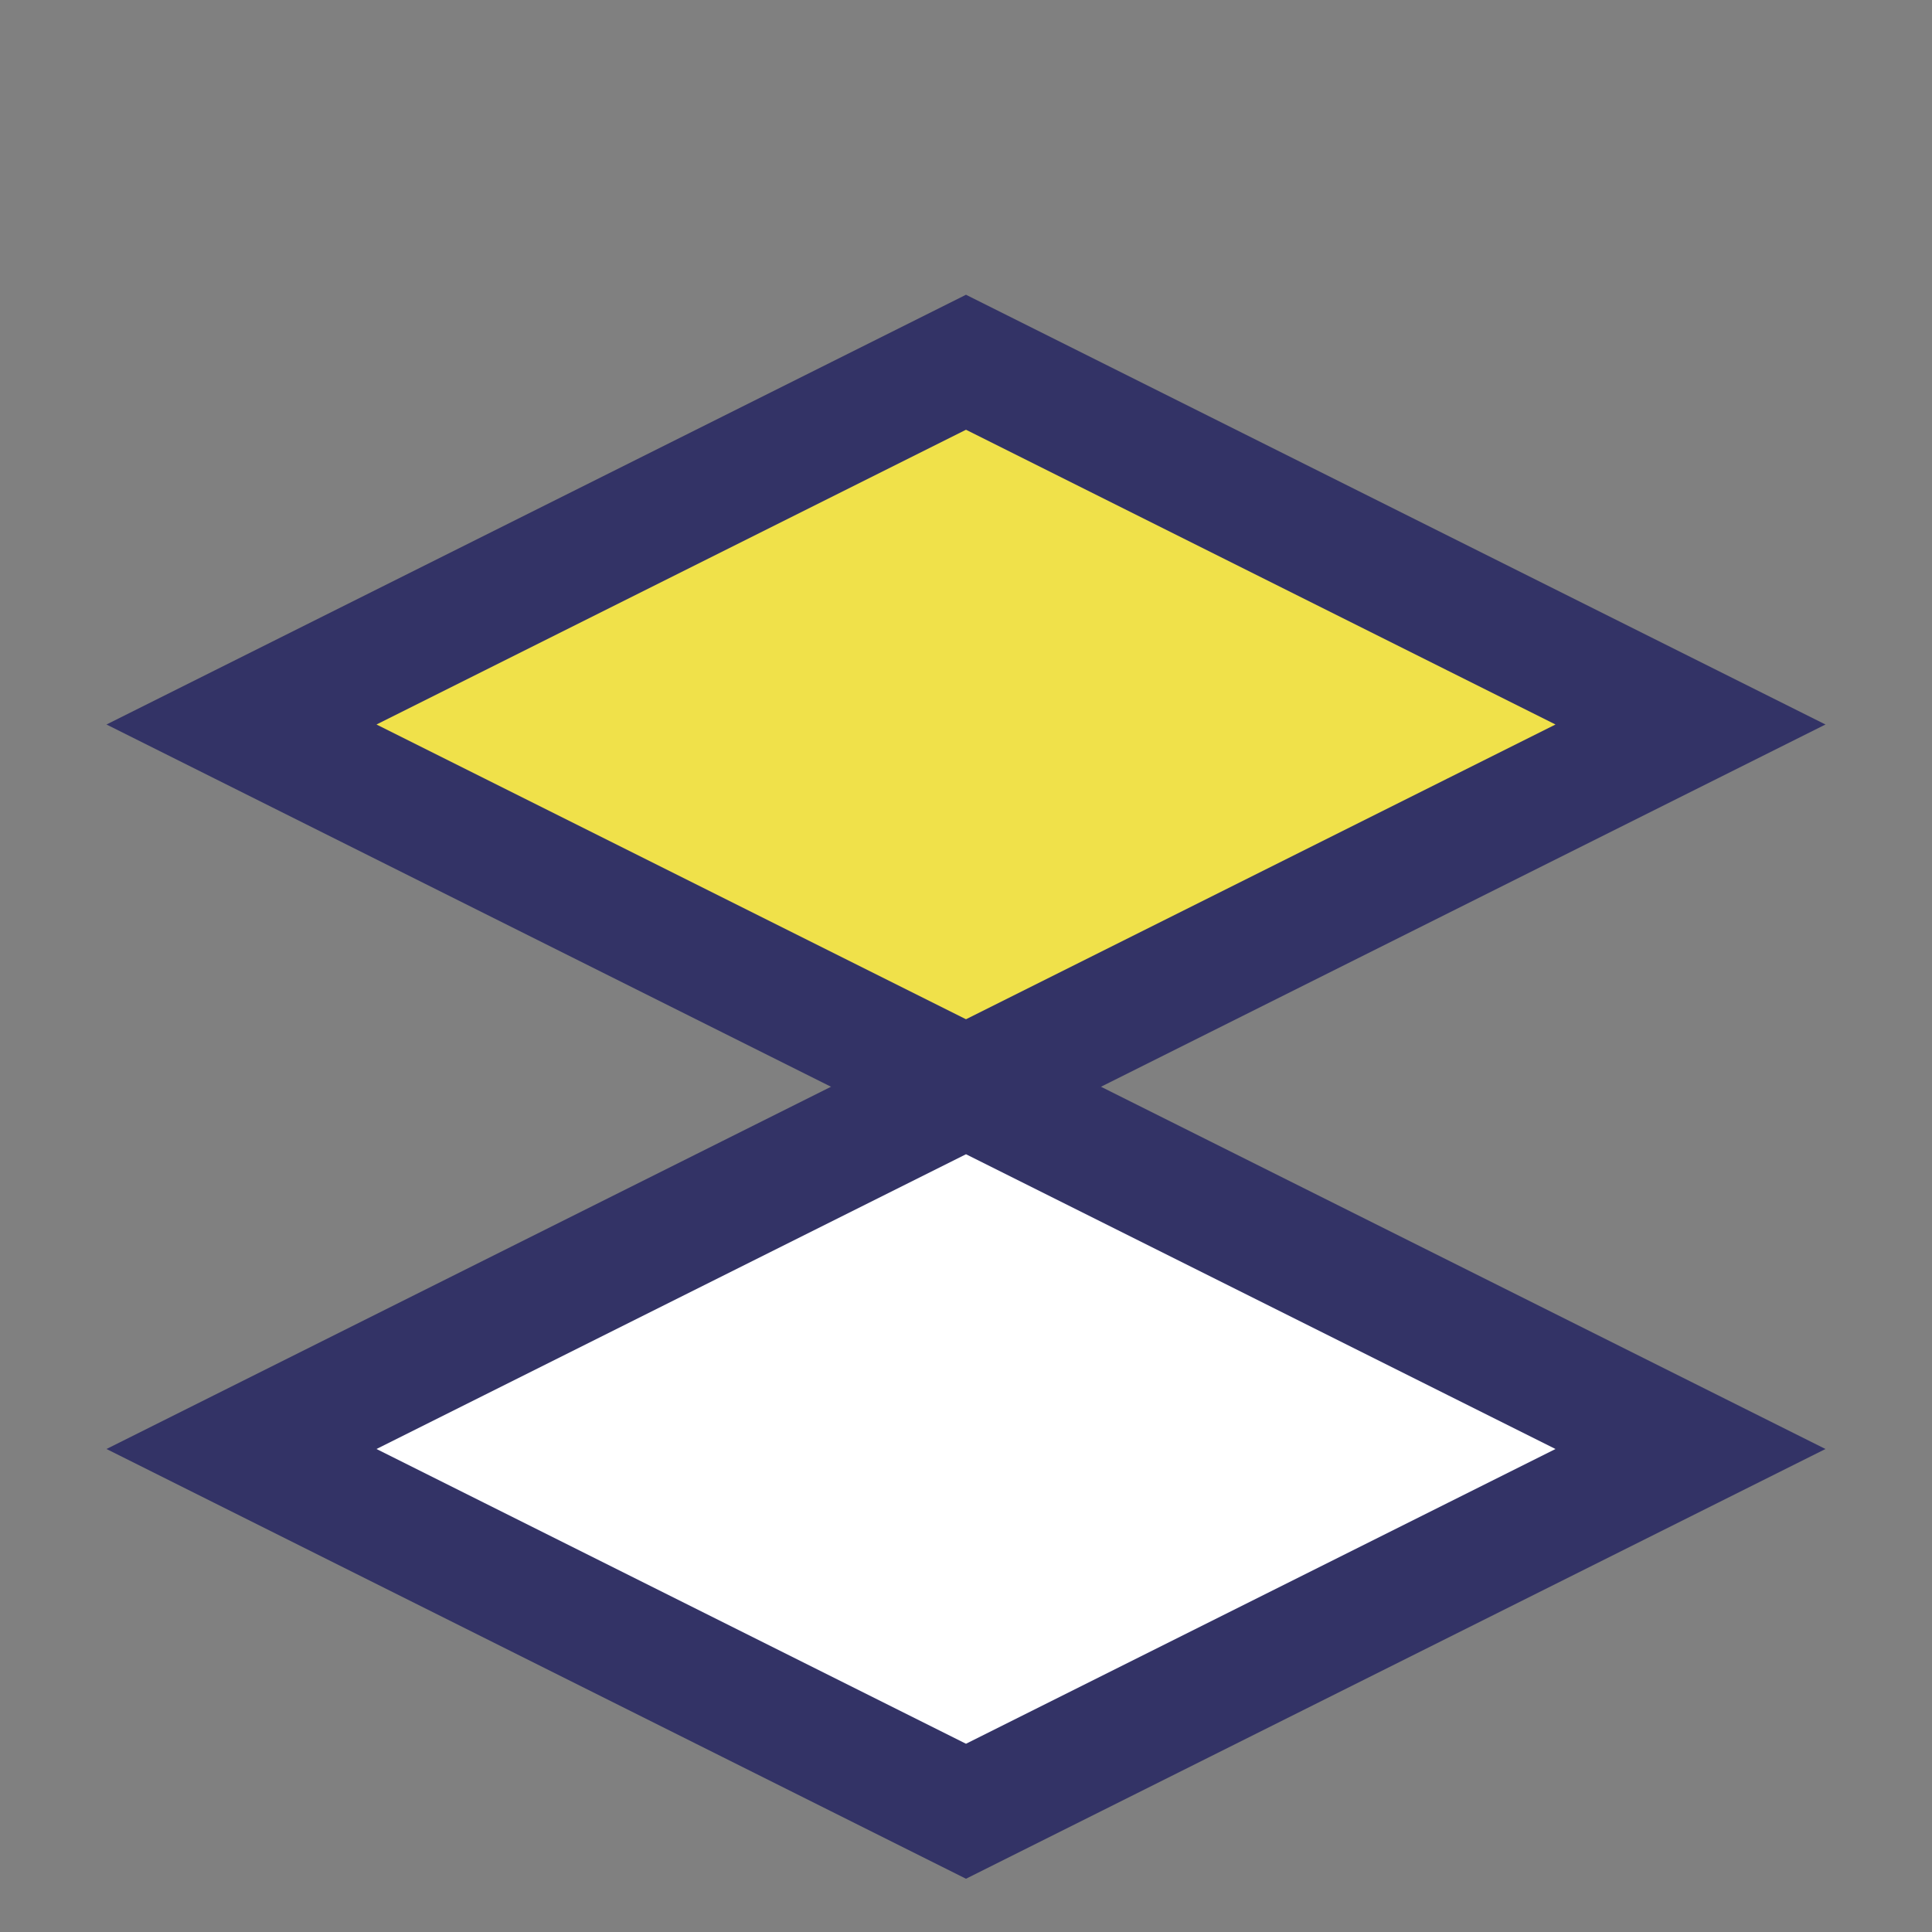
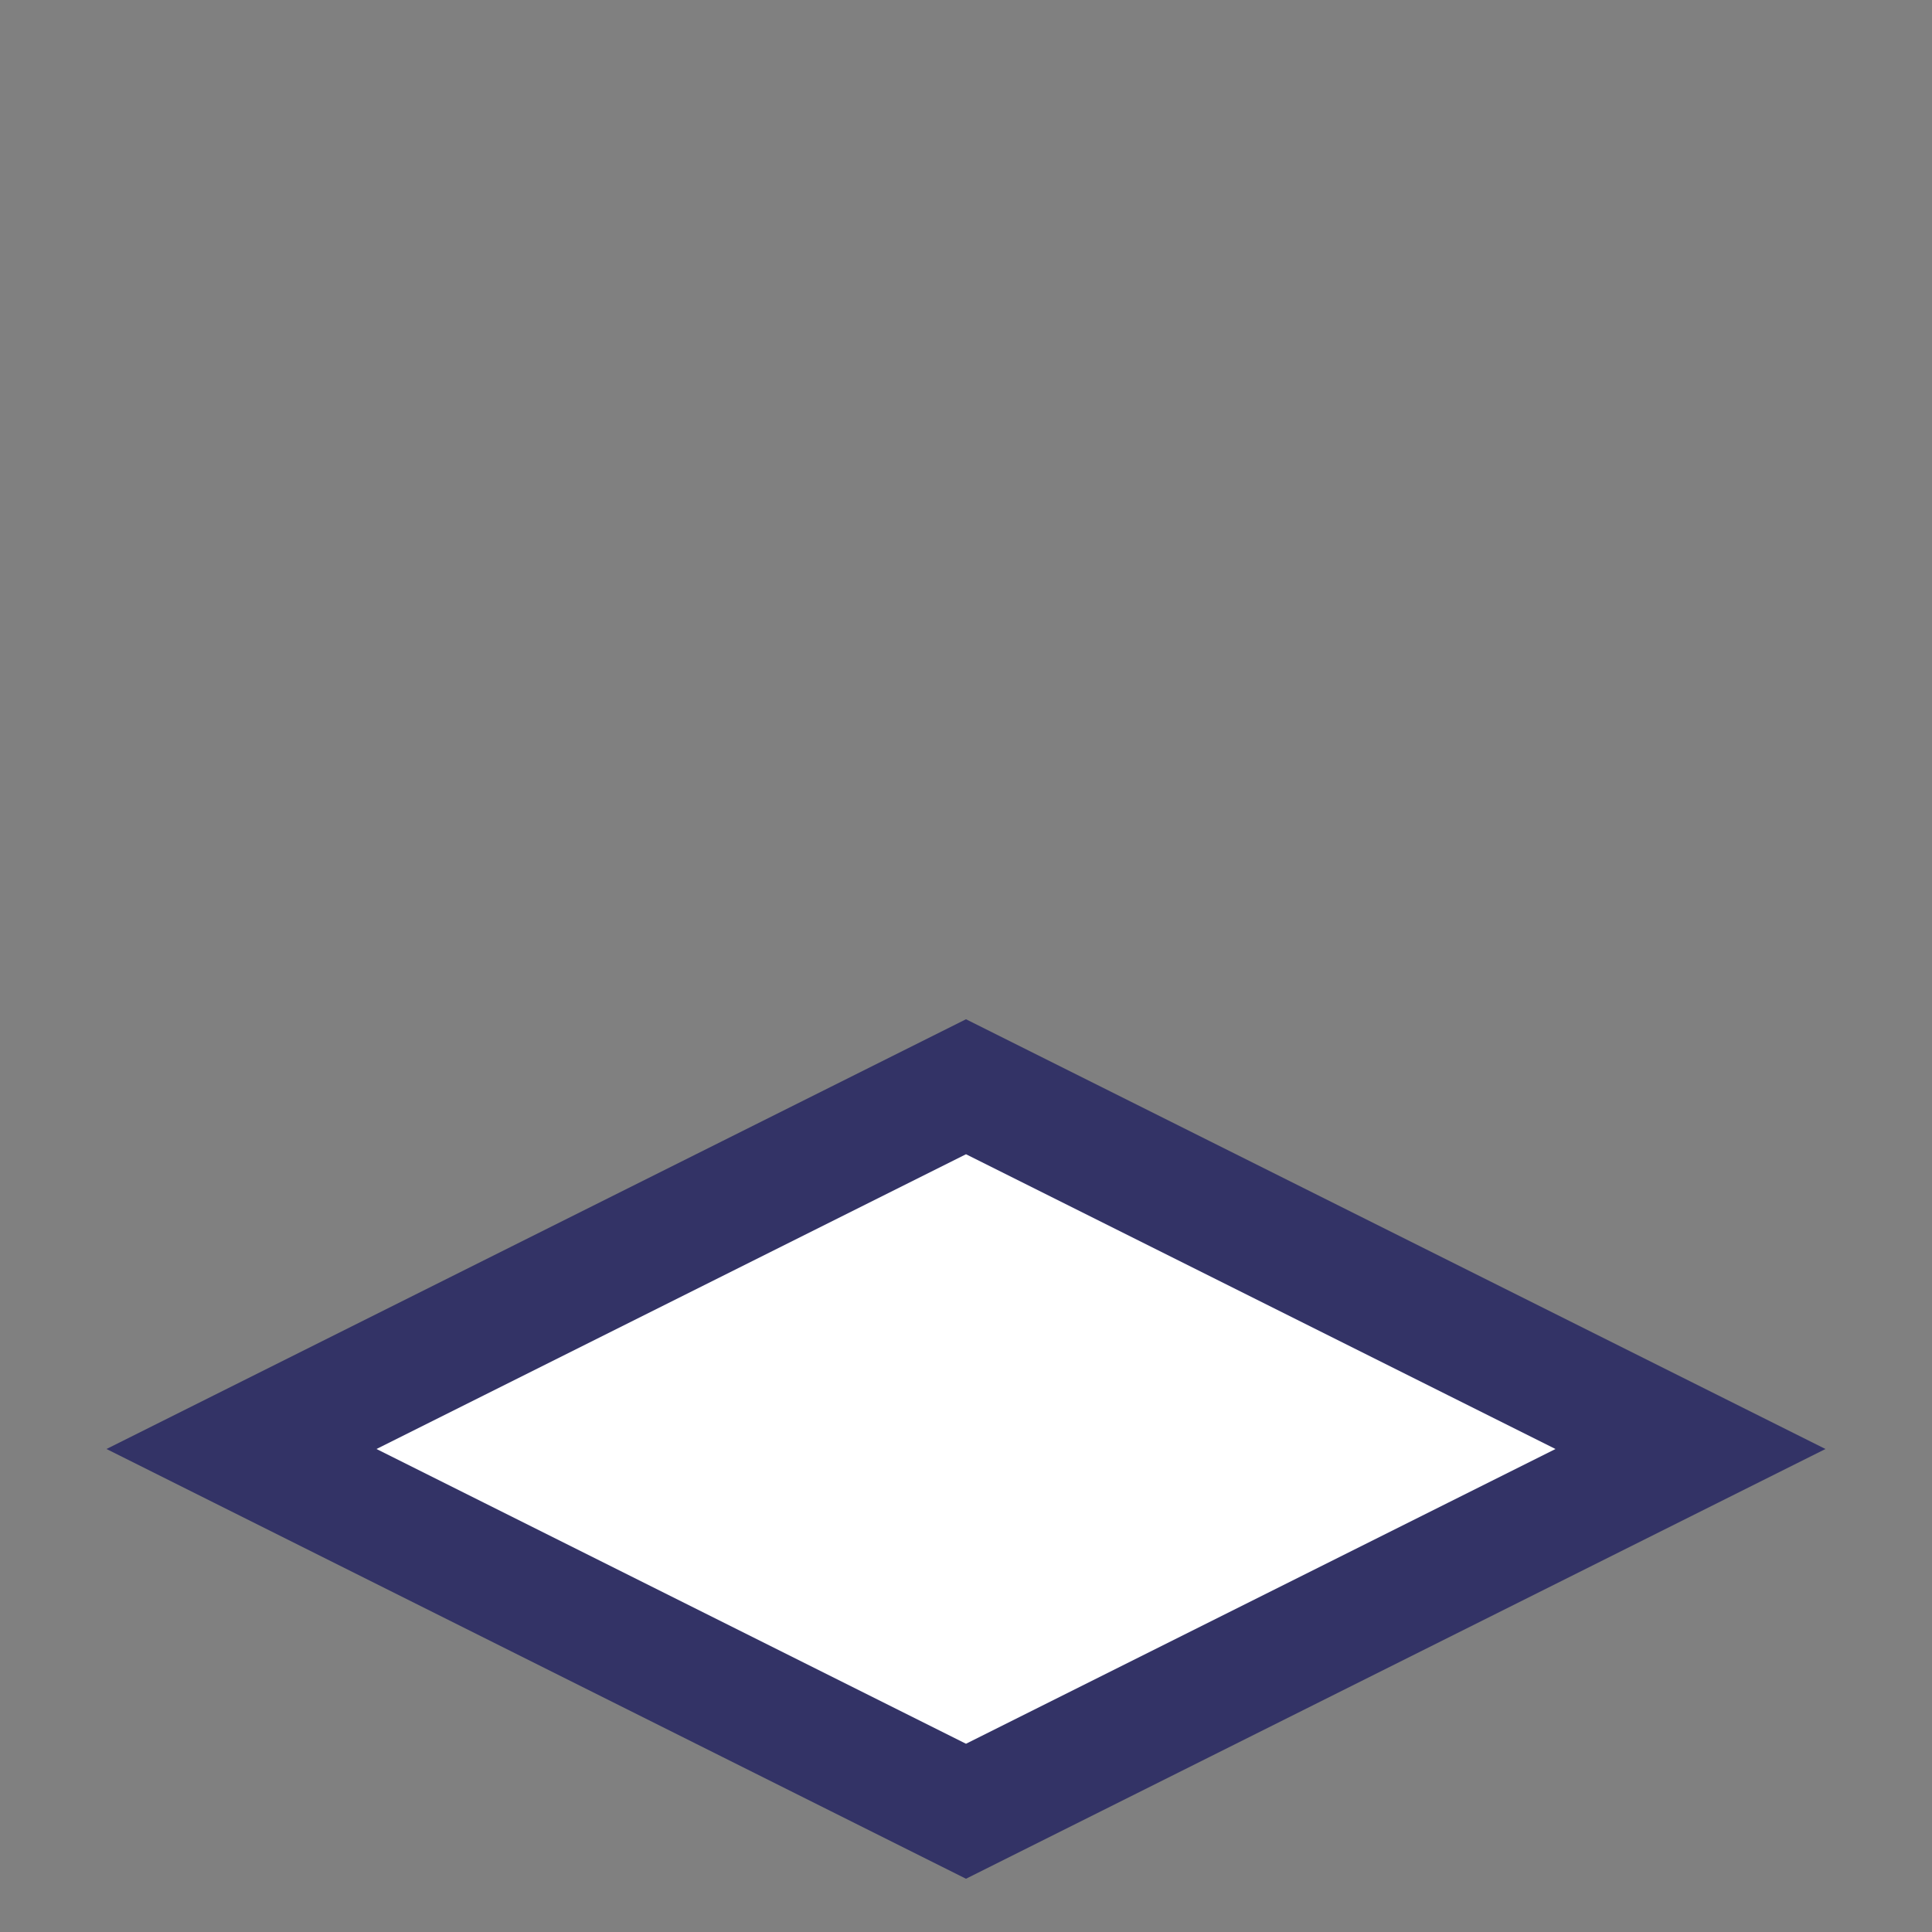
<svg xmlns="http://www.w3.org/2000/svg" width="32" height="32" viewBox="0 0 32 32">
  <rect x="0" y="0" width="32" height="32" fill="#808080" stroke="none" />
-   <polygon points="16,6 28,12 16,18 4,12 16,6" fill="#F0E14A" stroke="#333366" stroke-width="2" />
  <polygon points="16,18 28,24 16,30 4,24 16,18" fill="#FFFFFF" stroke="#333366" stroke-width="2" />
</svg>